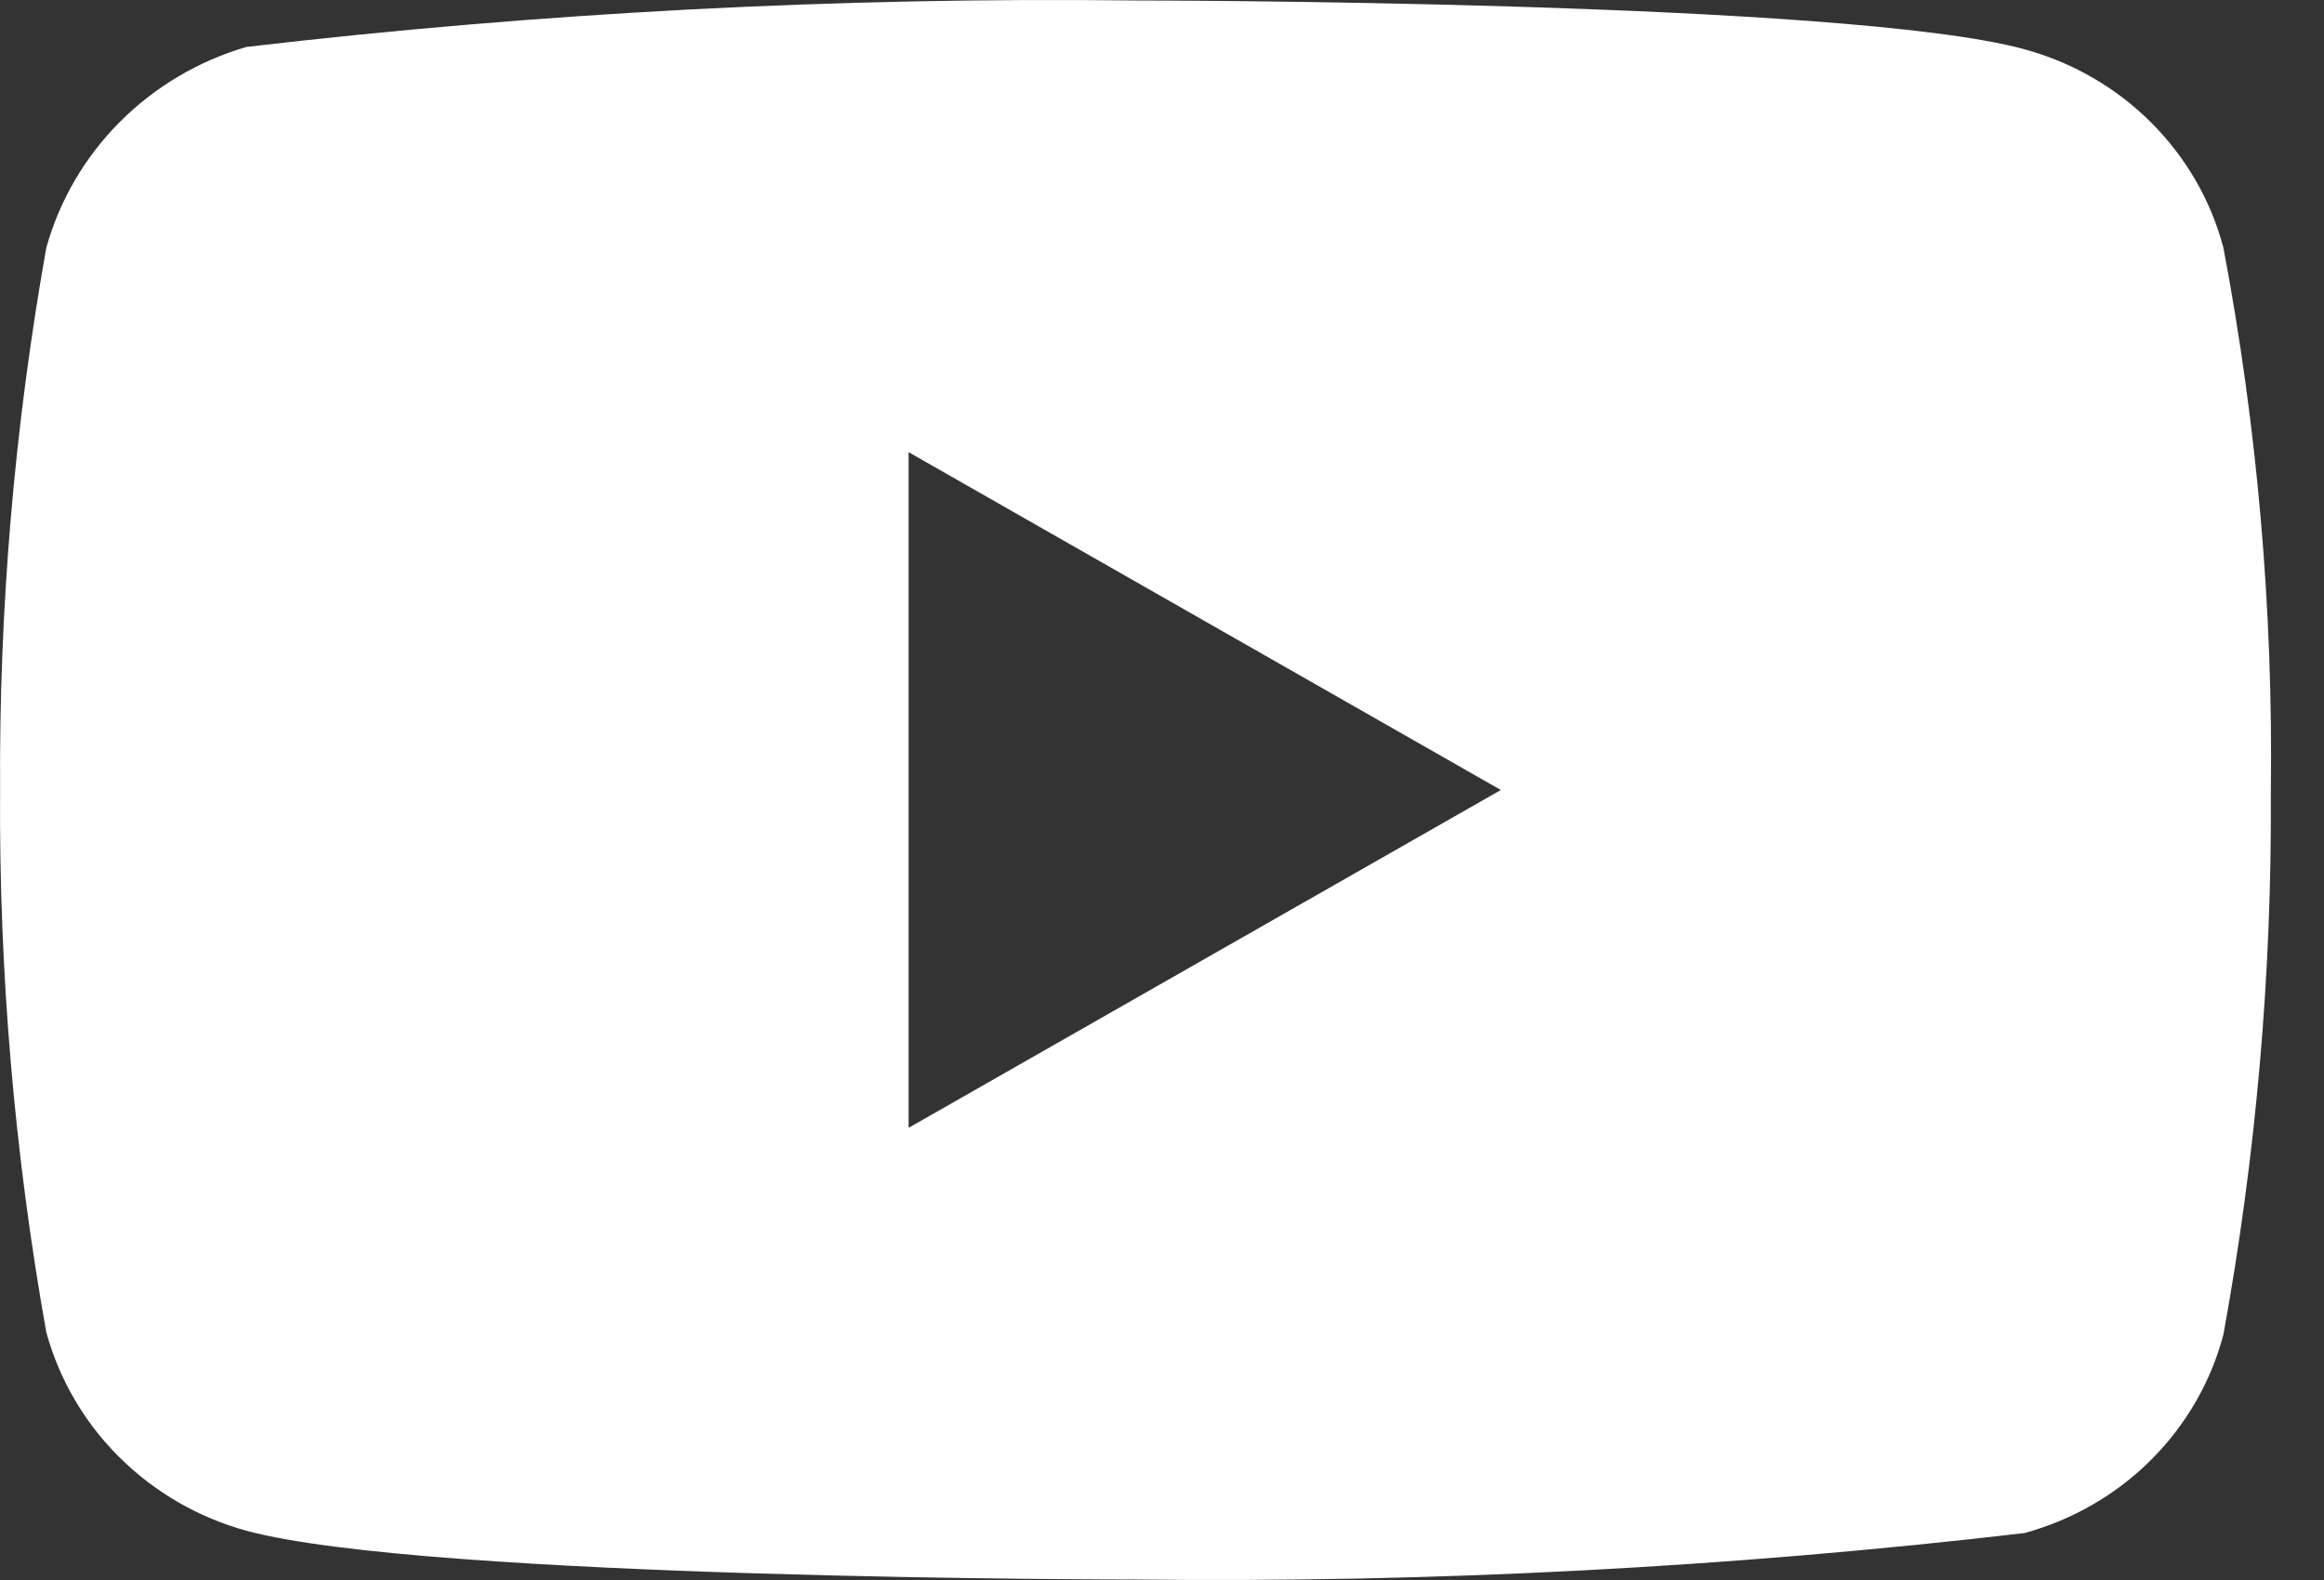
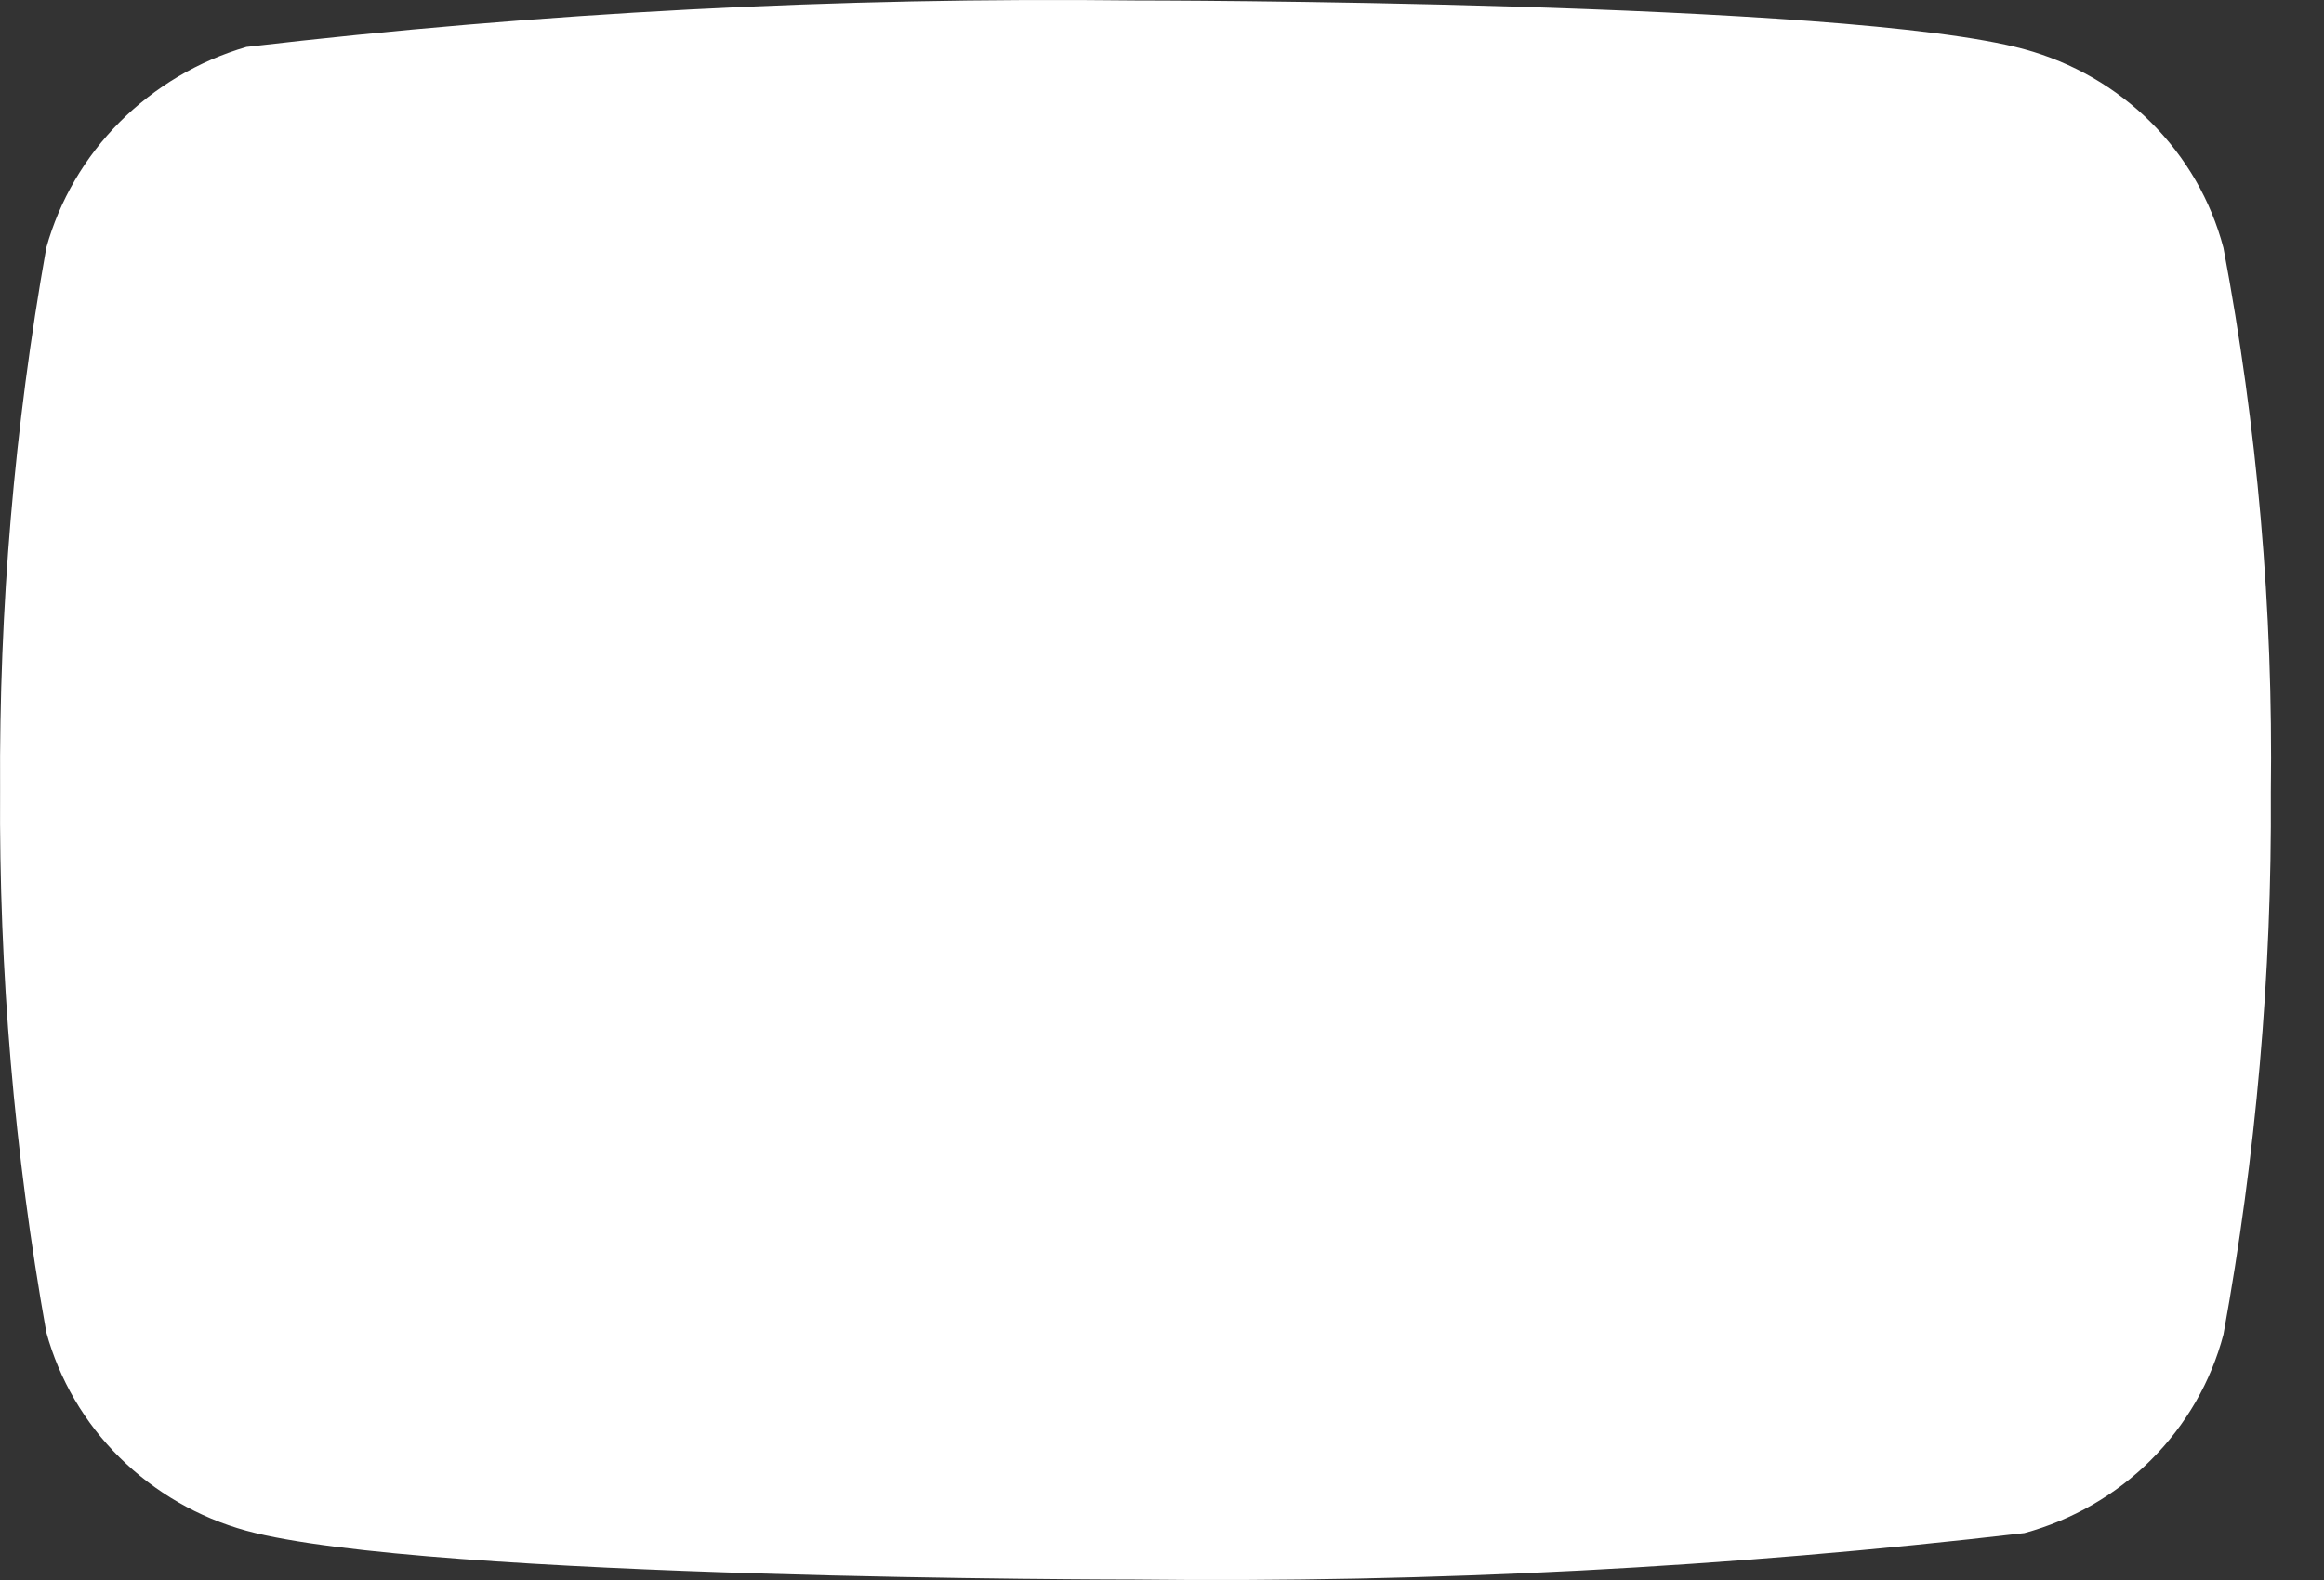
<svg xmlns="http://www.w3.org/2000/svg" width="25" height="17" viewBox="0 0 25 17" fill="none">
  <rect x="0" y="0" width="25" height="17" fill="#333333" stroke="none" />
-   <path d="M23.918 2.666C23.784 2.157 23.515 1.692 23.139 1.317C22.764 0.942 22.294 0.671 21.777 0.53C19.866 0.005 12.208 0.005 12.208 0.005C9.015 -0.032 5.822 0.134 2.651 0.505C2.134 0.656 1.666 0.934 1.289 1.312C0.912 1.69 0.64 2.156 0.498 2.666C0.155 4.592 -0.011 6.545 0.001 8.5C-0.012 10.455 0.154 12.408 0.498 14.334C0.637 14.842 0.908 15.307 1.286 15.681C1.664 16.056 2.134 16.328 2.651 16.47C4.588 16.995 12.208 16.995 12.208 16.995C15.405 17.032 18.602 16.866 21.777 16.495C22.294 16.354 22.764 16.083 23.139 15.708C23.515 15.333 23.784 14.868 23.918 14.359C24.269 12.434 24.44 10.481 24.428 8.525C24.454 6.56 24.283 4.598 23.918 2.666ZM9.774 12.135V4.865L16.145 8.5L9.774 12.135Z" fill="white" />
+   <path d="M23.918 2.666C23.784 2.157 23.515 1.692 23.139 1.317C22.764 0.942 22.294 0.671 21.777 0.53C19.866 0.005 12.208 0.005 12.208 0.005C9.015 -0.032 5.822 0.134 2.651 0.505C2.134 0.656 1.666 0.934 1.289 1.312C0.912 1.69 0.64 2.156 0.498 2.666C0.155 4.592 -0.011 6.545 0.001 8.5C-0.012 10.455 0.154 12.408 0.498 14.334C0.637 14.842 0.908 15.307 1.286 15.681C1.664 16.056 2.134 16.328 2.651 16.47C4.588 16.995 12.208 16.995 12.208 16.995C15.405 17.032 18.602 16.866 21.777 16.495C22.294 16.354 22.764 16.083 23.139 15.708C23.515 15.333 23.784 14.868 23.918 14.359C24.269 12.434 24.44 10.481 24.428 8.525C24.454 6.56 24.283 4.598 23.918 2.666ZM9.774 12.135V4.865L9.774 12.135Z" fill="white" />
</svg>